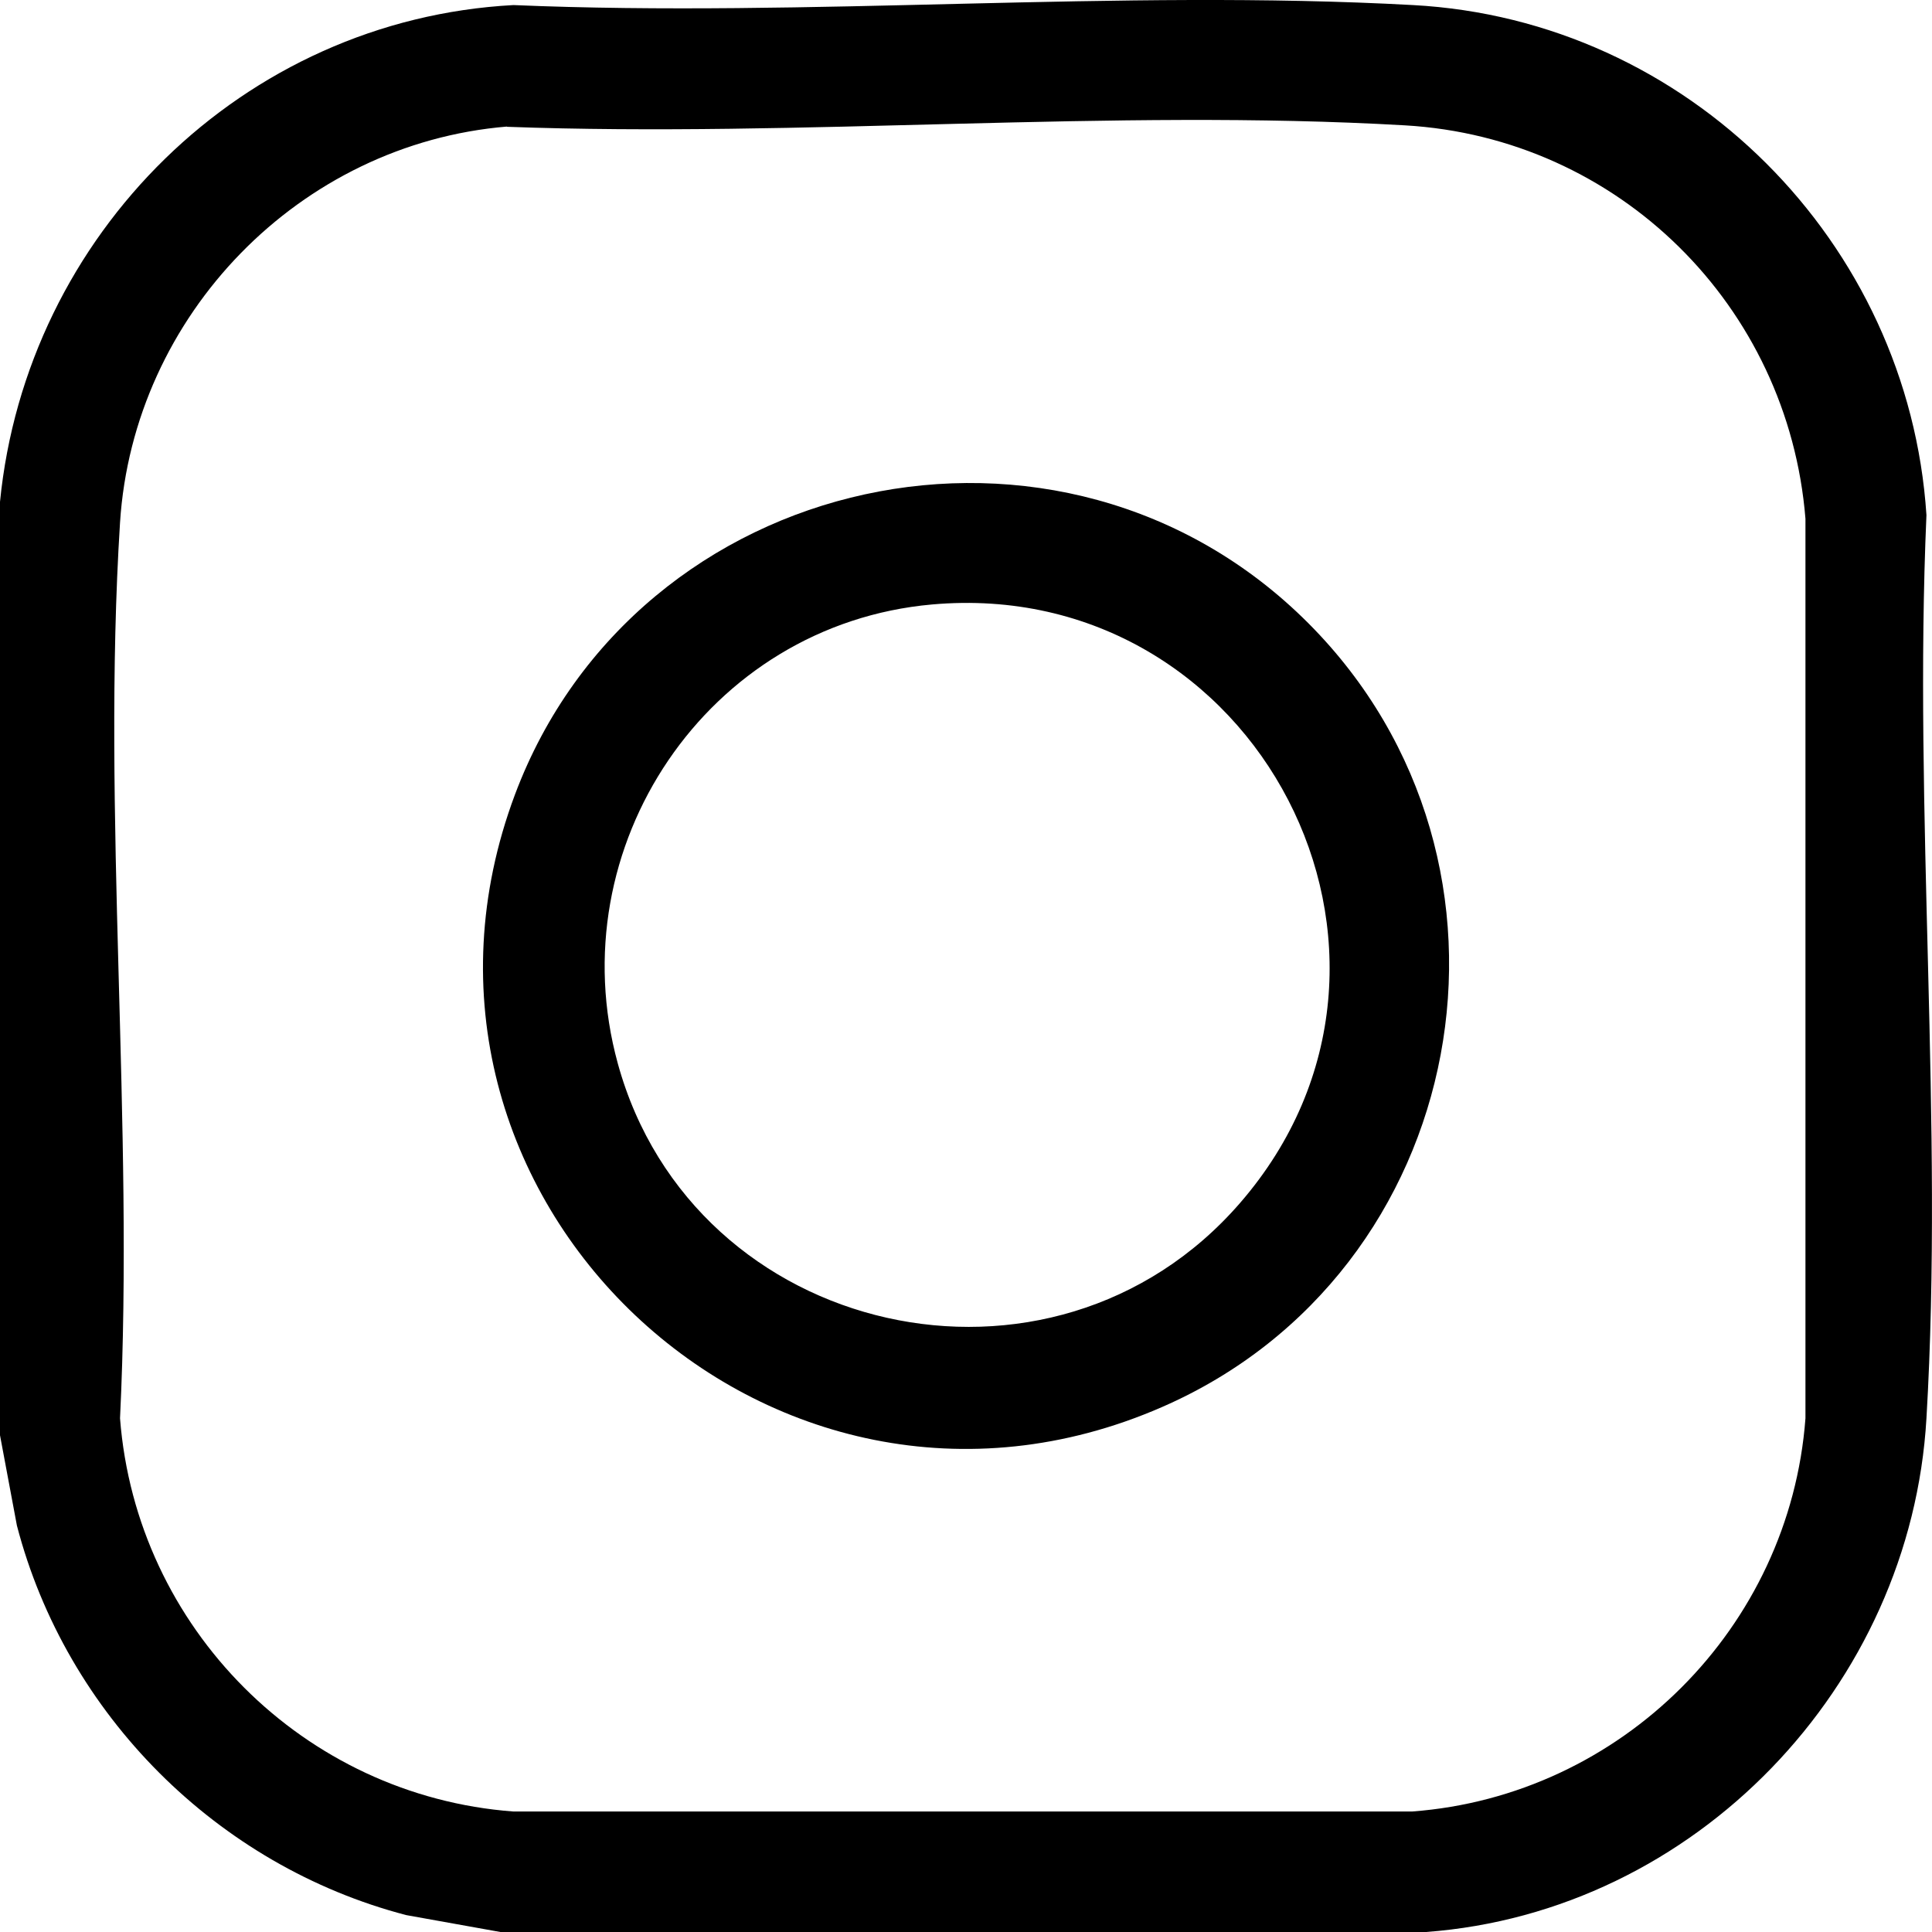
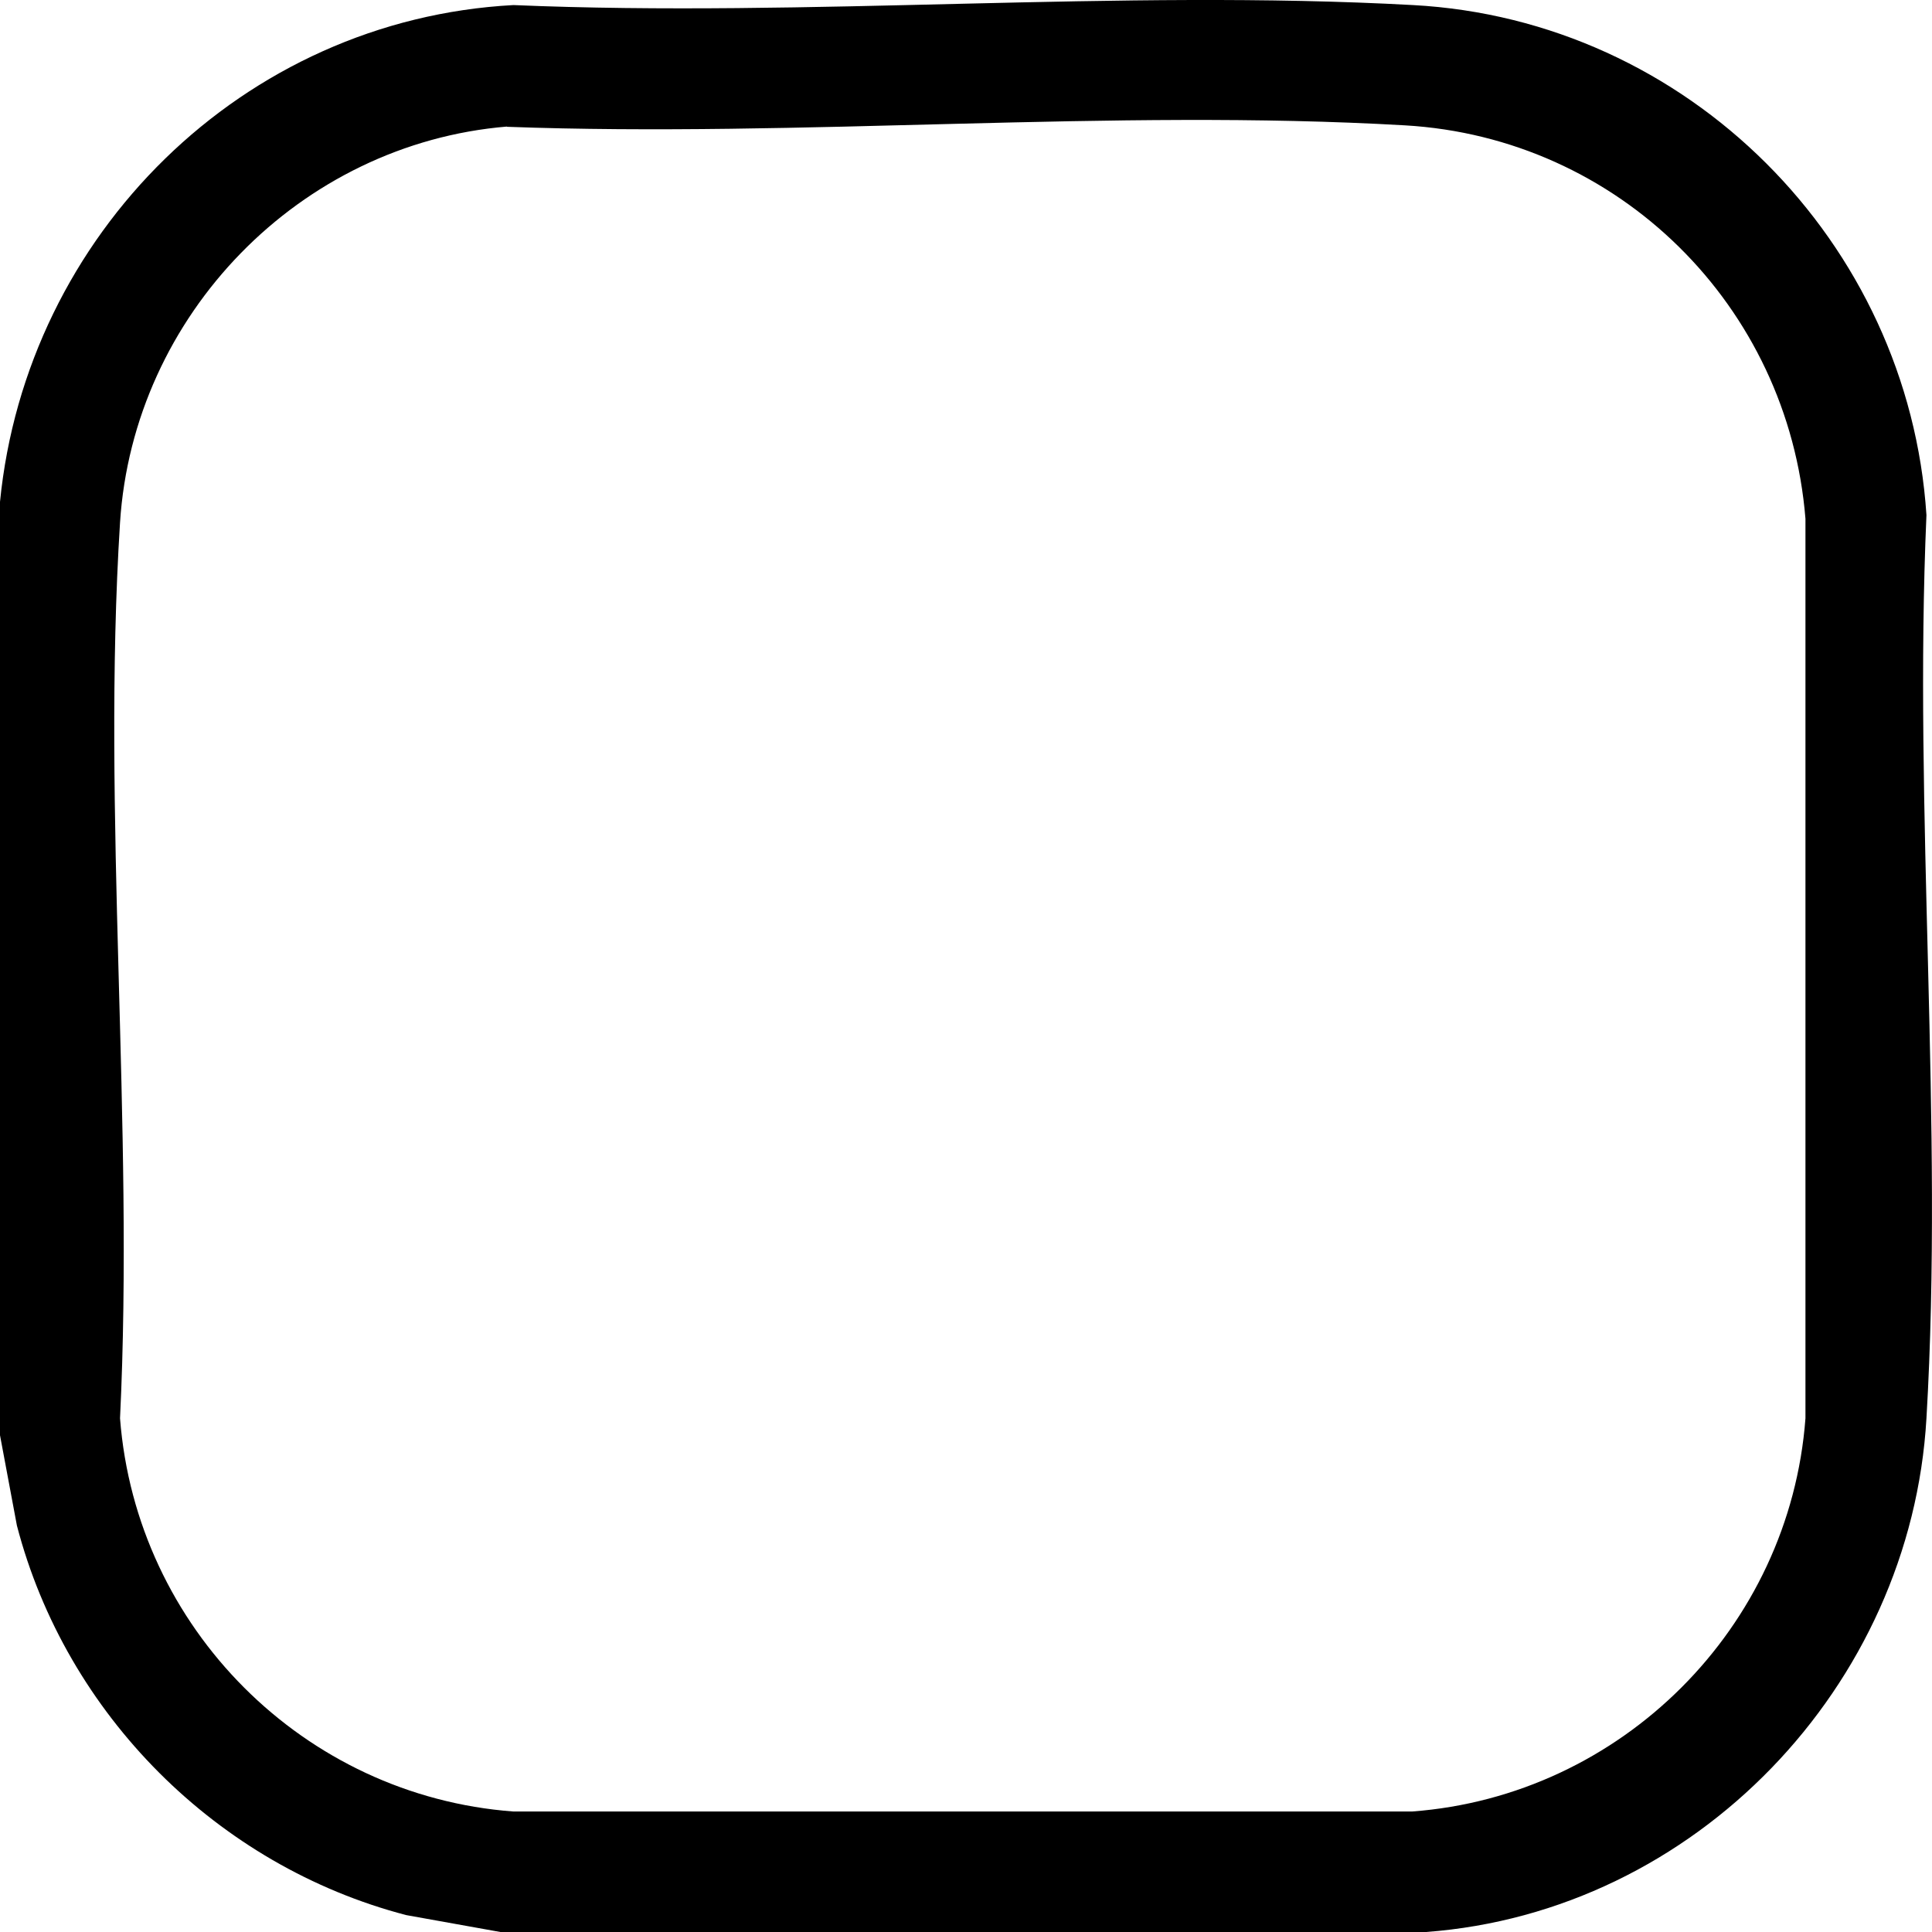
<svg xmlns="http://www.w3.org/2000/svg" width="8" height="8" viewBox="0 0 8 8" fill="none">
  <path d="M5.905 8H2.072L1.682 7.93C0.9 7.726 0.274 7.1 0.07 6.317L0 5.943V2.078C0.109 0.971 1.006 0.081 2.126 0.021C3.352 0.073 4.631 -0.046 5.851 0.021C6.988 0.082 7.903 1.001 7.977 2.133C7.923 3.362 8.049 4.652 7.977 5.873C7.913 6.982 7.02 7.917 5.905 8ZM2.1 0.524C1.242 0.595 0.552 1.304 0.497 2.164C0.421 3.37 0.556 4.658 0.497 5.873C0.564 6.741 1.258 7.436 2.125 7.501H5.848C6.714 7.436 7.411 6.74 7.476 5.873V2.148C7.405 1.267 6.703 0.57 5.817 0.519C4.604 0.449 3.319 0.57 2.098 0.525L2.1 0.524Z" fill="black" />
-   <path d="M5.419 2.582C6.407 3.574 6.091 5.27 4.81 5.827C3.187 6.534 1.512 4.949 2.132 3.291C2.636 1.945 4.397 1.556 5.419 2.582ZM3.859 2.503C2.929 2.586 2.312 3.507 2.558 4.403C2.871 5.544 4.357 5.879 5.135 4.981C6.023 3.957 5.204 2.383 3.859 2.503Z" fill="black" />
</svg>